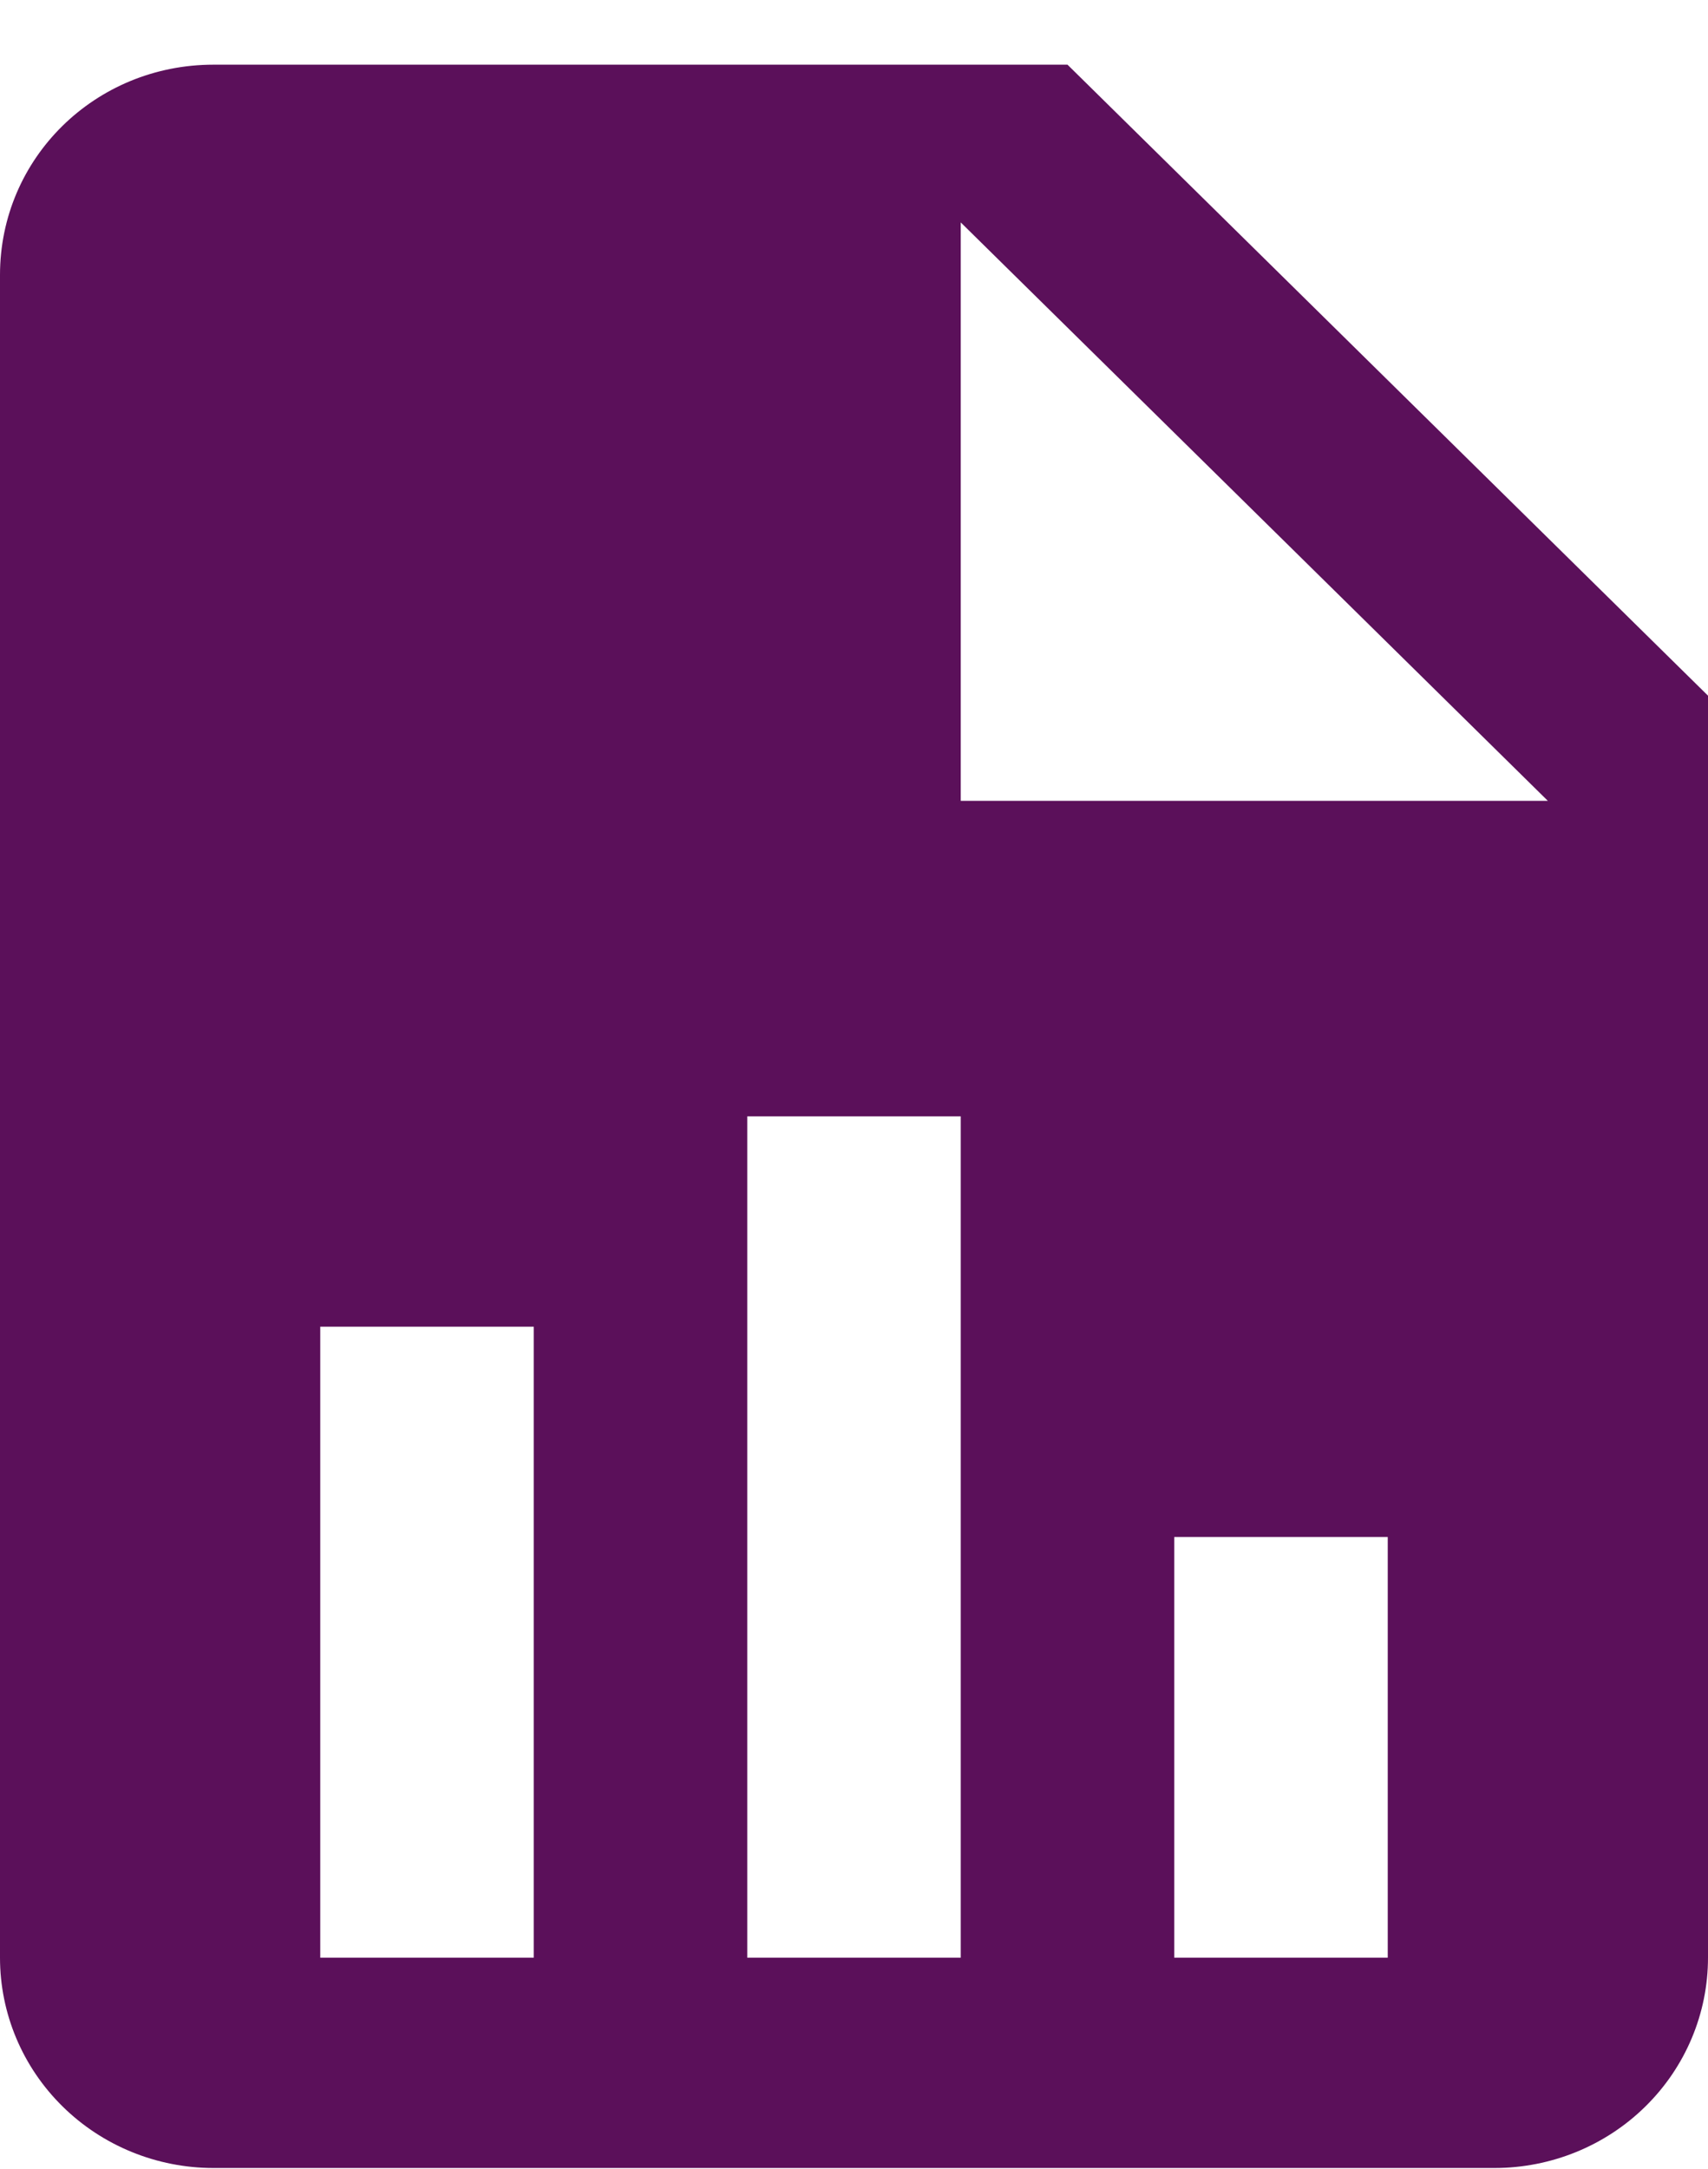
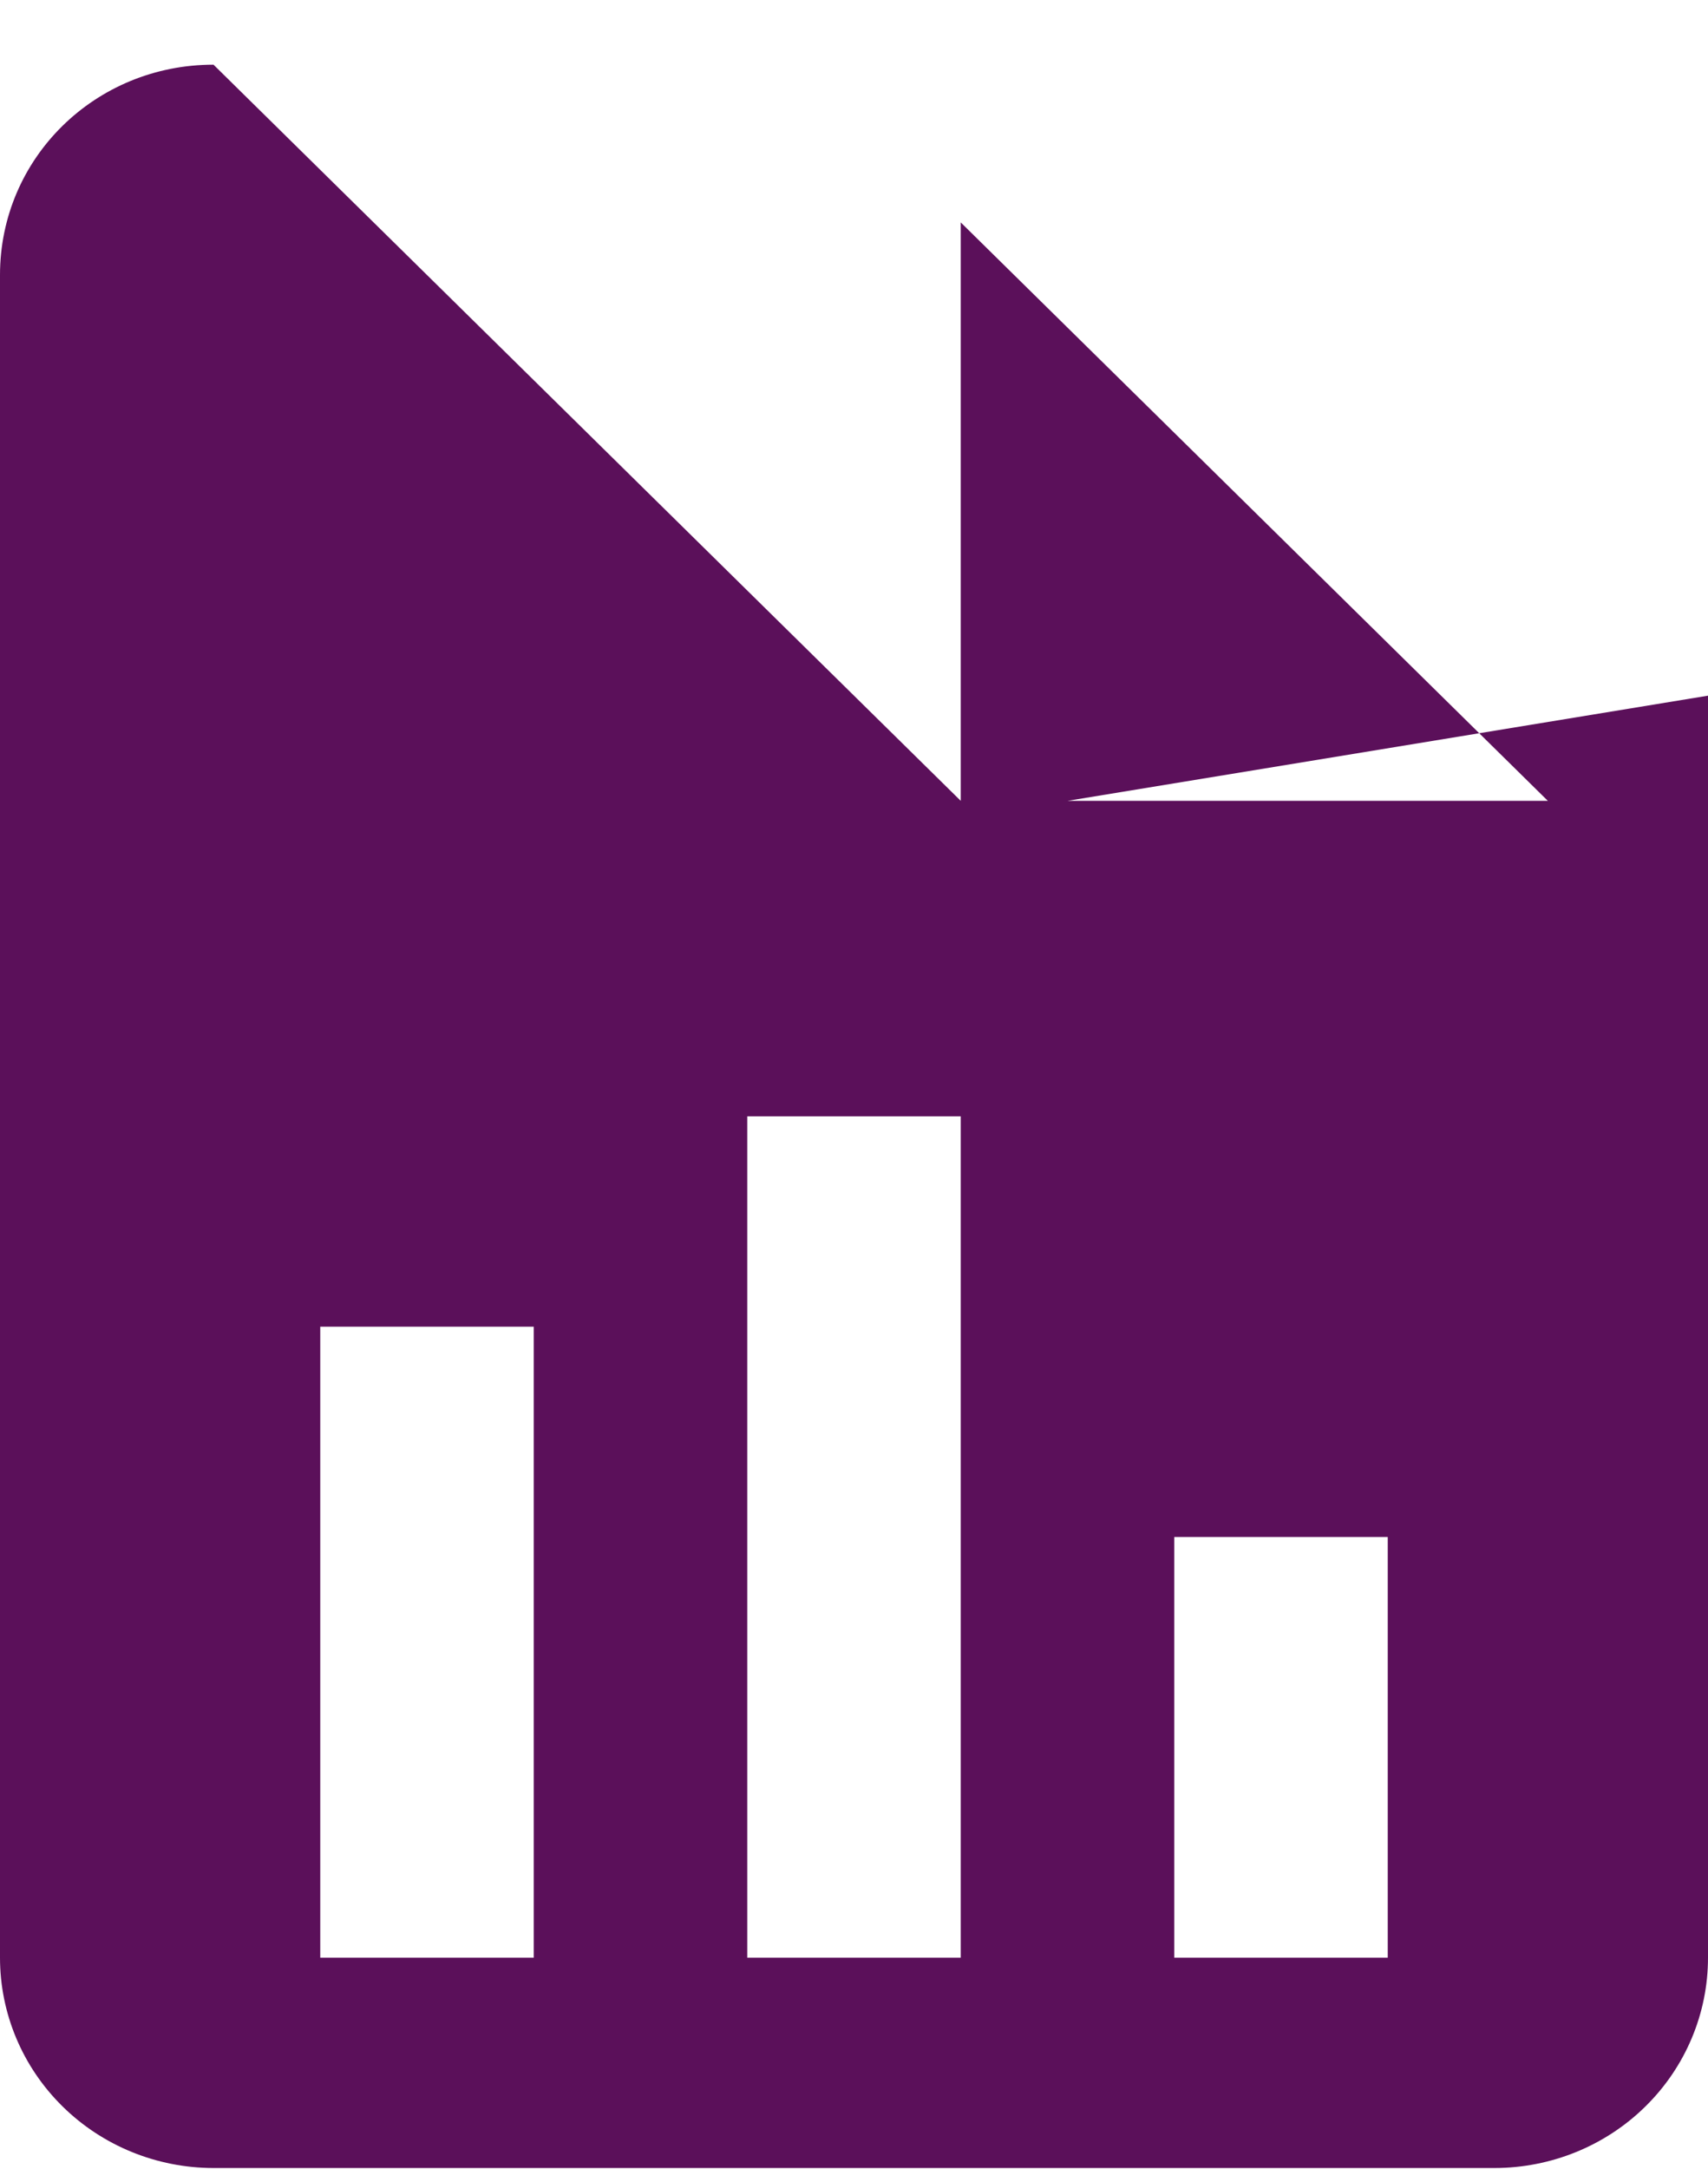
<svg xmlns="http://www.w3.org/2000/svg" width="26" height="33" viewBox="0 0 26 33" fill="none">
-   <path d="M14.625 12.184H23.562L14.625 3.384V12.184ZM3.25 0.984H16.25L26 10.584V29.784C26 30.633 25.658 31.447 25.048 32.047C24.439 32.647 23.612 32.984 22.75 32.984H3.25C2.388 32.984 1.561 32.647 0.952 32.047C0.342 31.447 0 30.633 0 29.784V4.184C0 2.408 1.446 0.984 3.25 0.984ZM4.875 29.784H8.125V20.184H4.875V29.784ZM11.375 29.784H14.625V16.984H11.375V29.784ZM17.875 29.784H21.125V23.384H17.875V29.784Z" fill="#5B105A" />
+   <path d="M14.625 12.184H23.562L14.625 3.384V12.184ZH16.25L26 10.584V29.784C26 30.633 25.658 31.447 25.048 32.047C24.439 32.647 23.612 32.984 22.75 32.984H3.25C2.388 32.984 1.561 32.647 0.952 32.047C0.342 31.447 0 30.633 0 29.784V4.184C0 2.408 1.446 0.984 3.25 0.984ZM4.875 29.784H8.125V20.184H4.875V29.784ZM11.375 29.784H14.625V16.984H11.375V29.784ZM17.875 29.784H21.125V23.384H17.875V29.784Z" fill="#5B105A" />
</svg>